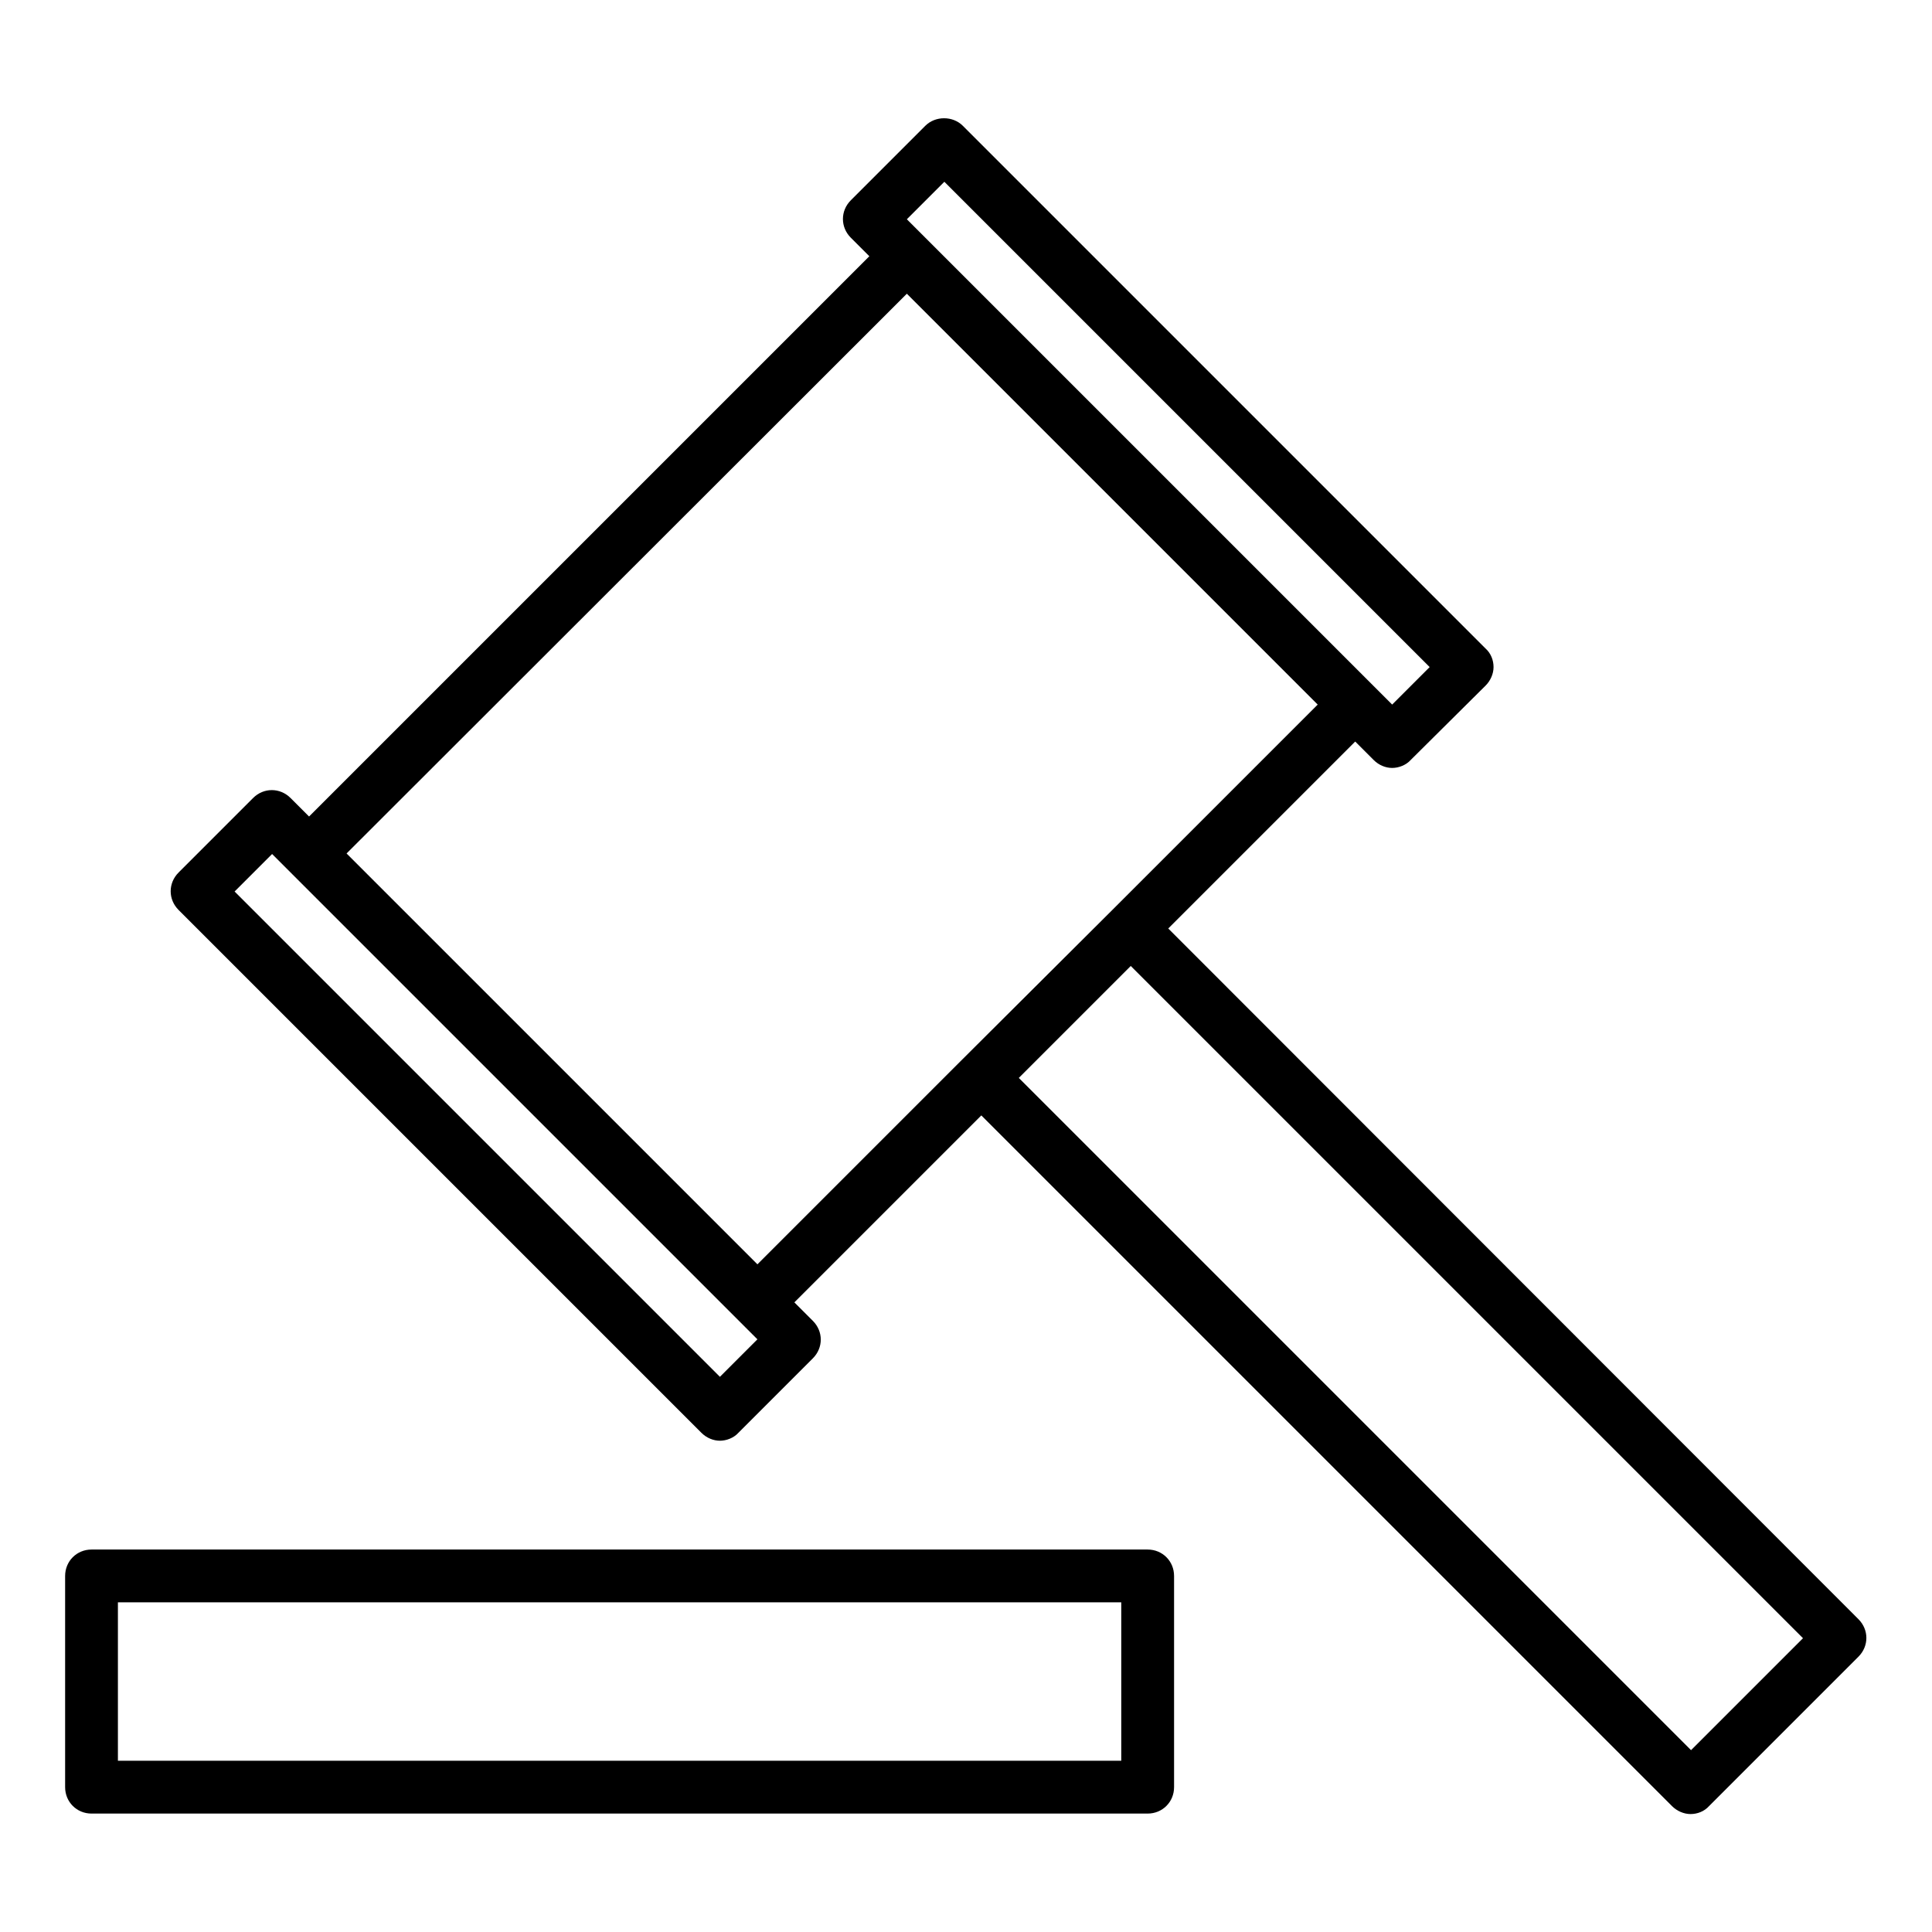
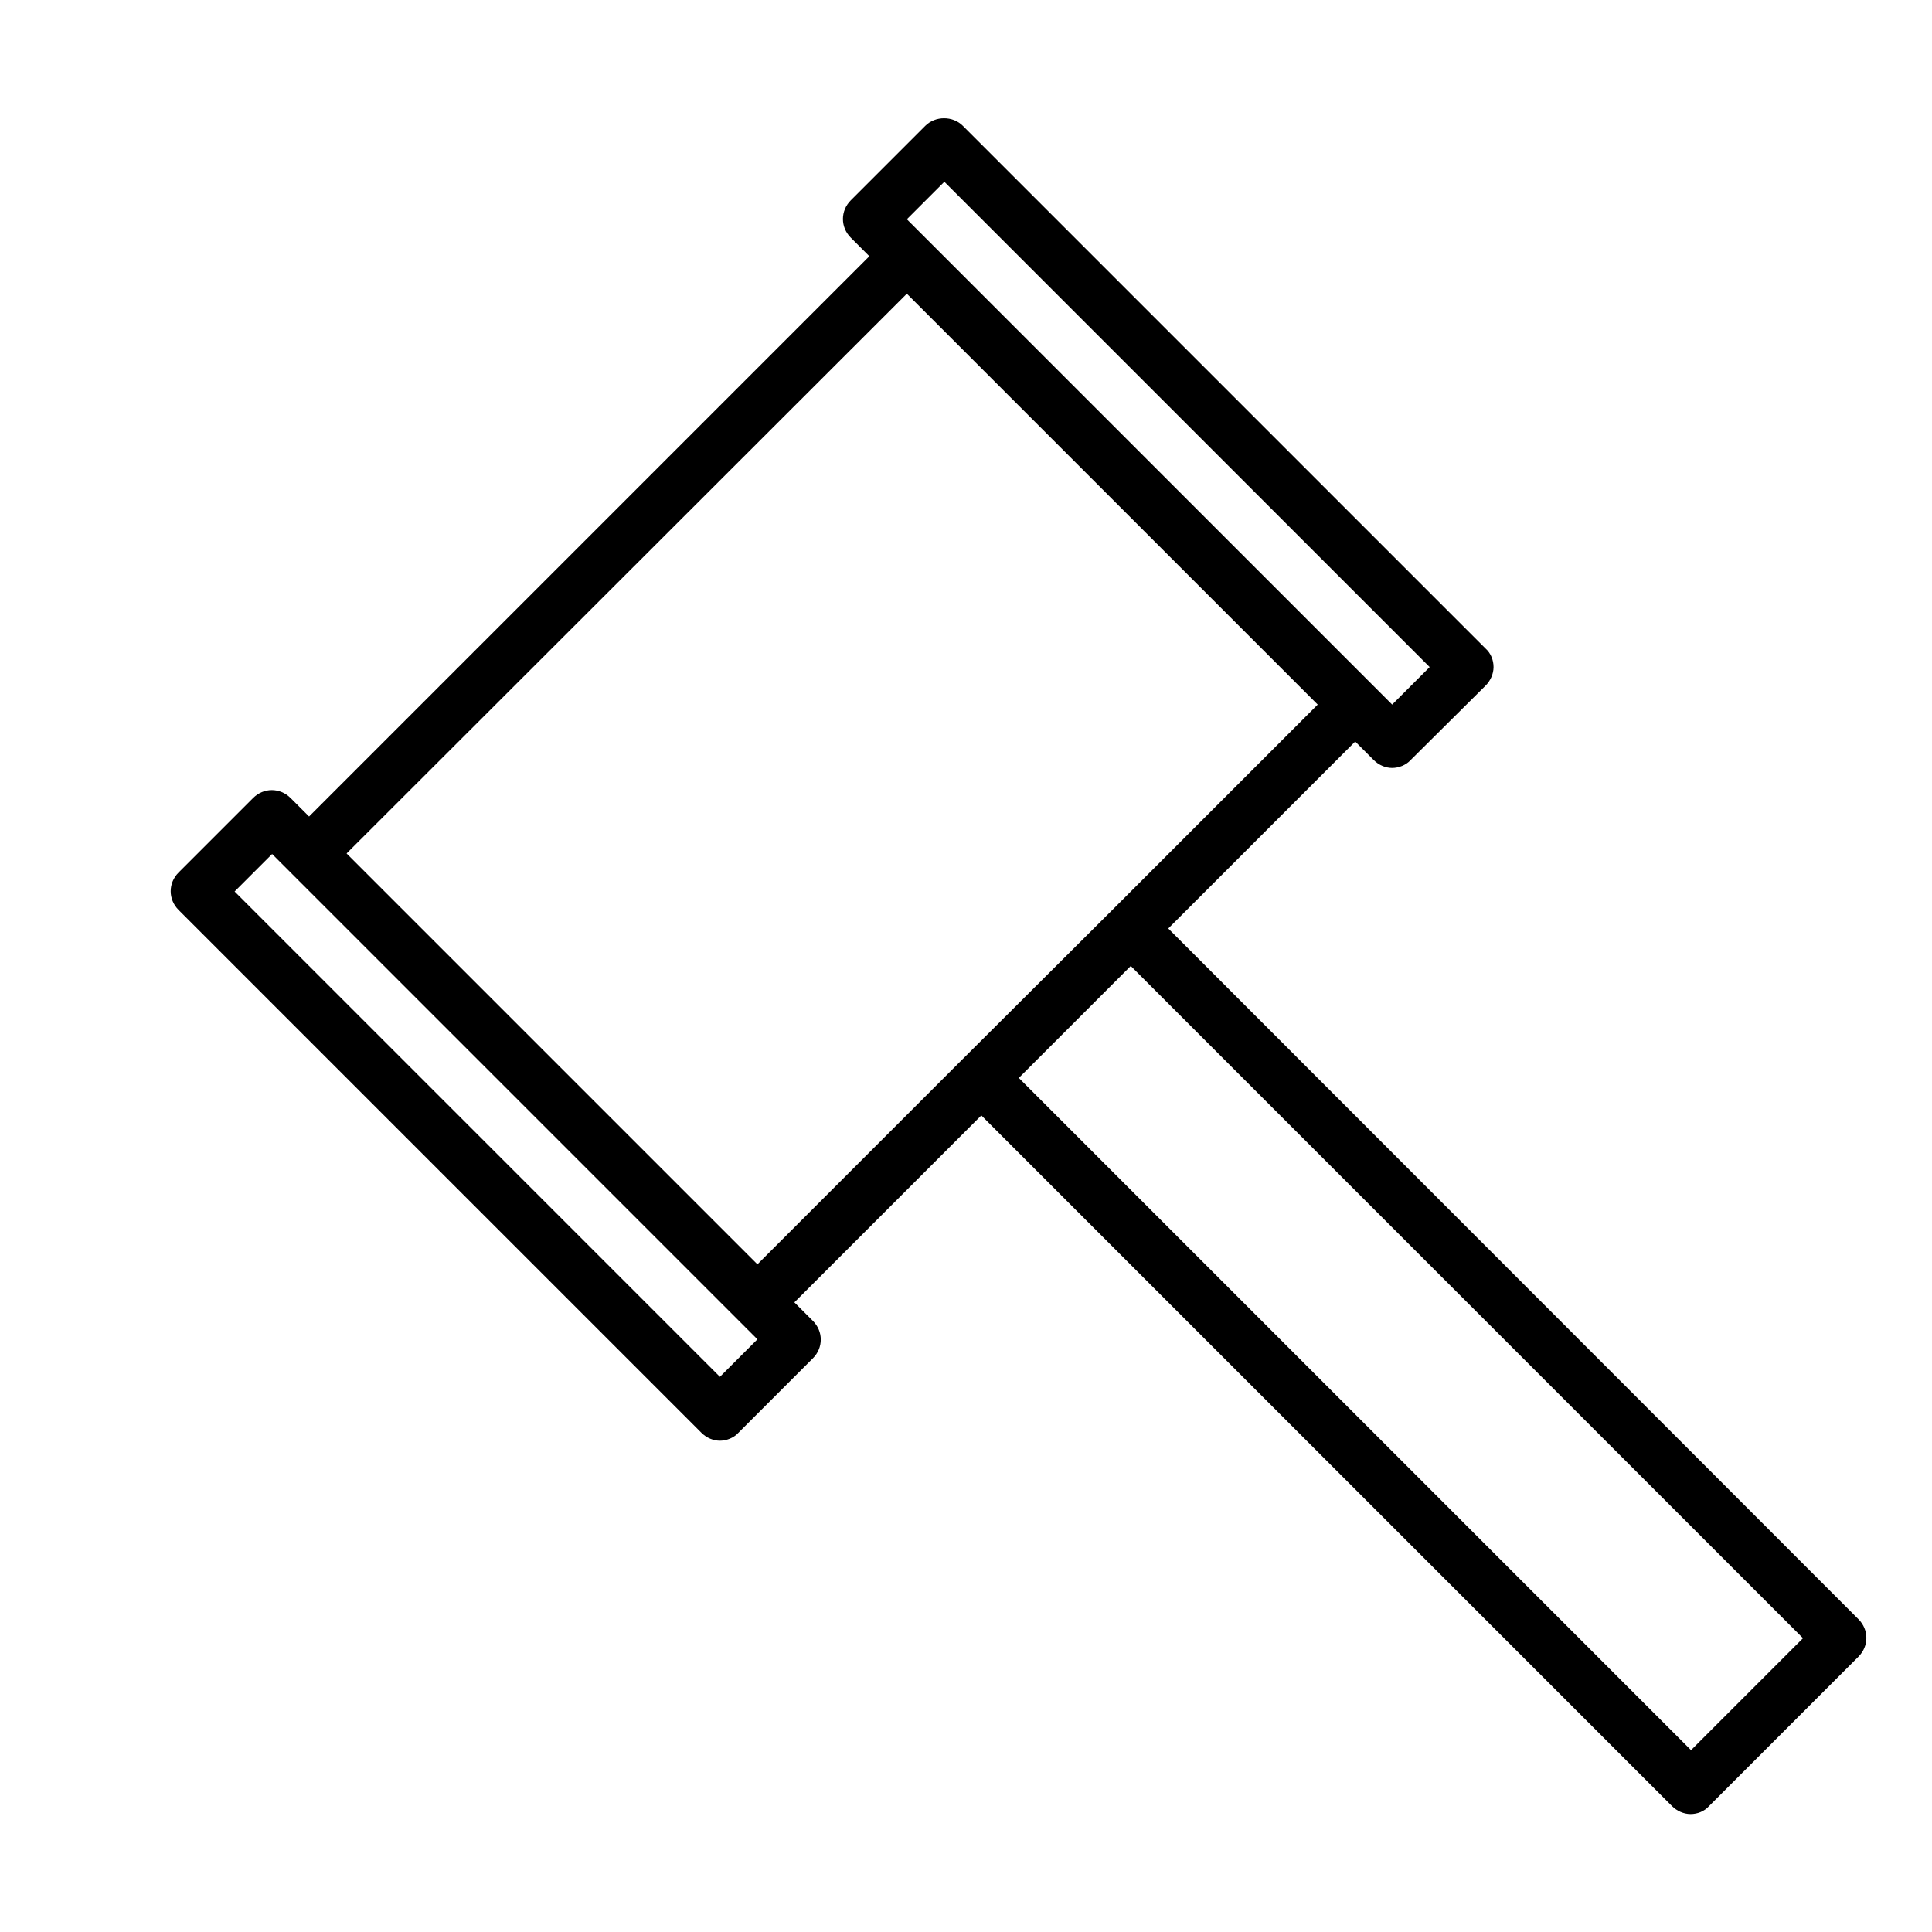
<svg xmlns="http://www.w3.org/2000/svg" fill="#000000" width="800px" height="800px" version="1.1" viewBox="144 144 512 512">
  <g>
    <path d="m453.6 390.06 49.543-49.543 4.898 4.898c1.398 1.398 3.219 2.098 4.898 2.098s3.637-0.699 4.898-2.098l19.871-19.734c1.258-1.258 2.098-3.078 2.098-4.898 0-1.82-0.699-3.637-2.098-4.898l-138.55-138.55c-2.66-2.66-7.277-2.66-9.938 0l-19.734 19.734c-2.801 2.801-2.801 7.137 0 9.938l4.898 4.898-148.48 148.48-4.898-4.898c-2.801-2.801-7.137-2.801-9.938 0l-19.734 19.734c-2.801 2.801-2.801 7.137 0 9.938l138.55 138.55c1.398 1.398 3.219 2.098 4.898 2.098s3.637-0.699 4.898-2.098l19.734-19.734c2.801-2.801 2.801-7.137 0-9.938l-4.898-4.898 49.543-49.543 183.05 183.05c1.258 1.258 3.078 2.098 4.898 2.098 1.82 0 3.637-0.699 4.898-2.098l39.605-39.605c2.801-2.801 2.801-7.137 0-9.938zm-59.336-197.89 128.61 128.61-9.938 9.938-128.61-128.61zm-59.48 316.7-128.61-128.61 9.938-9.938 128.61 128.61zm64.379-84.25-54.438 54.438-108.88-108.88 148.48-148.34 108.88 108.88-54.438 54.438zm192.98 183.19-178.15-178.15 29.668-29.668 178.15 178.15z" />
-     <path d="m455.14 617.62v-55.98c0-3.918-3.078-6.996-6.996-6.996h-279.89c-3.918 0-6.996 3.078-6.996 6.996v55.98c0 3.918 3.078 6.996 6.996 6.996h279.89c3.918 0 6.996-3.078 6.996-6.996zm-13.992-7h-265.9v-41.984h265.9z" />
  </g>
</svg>